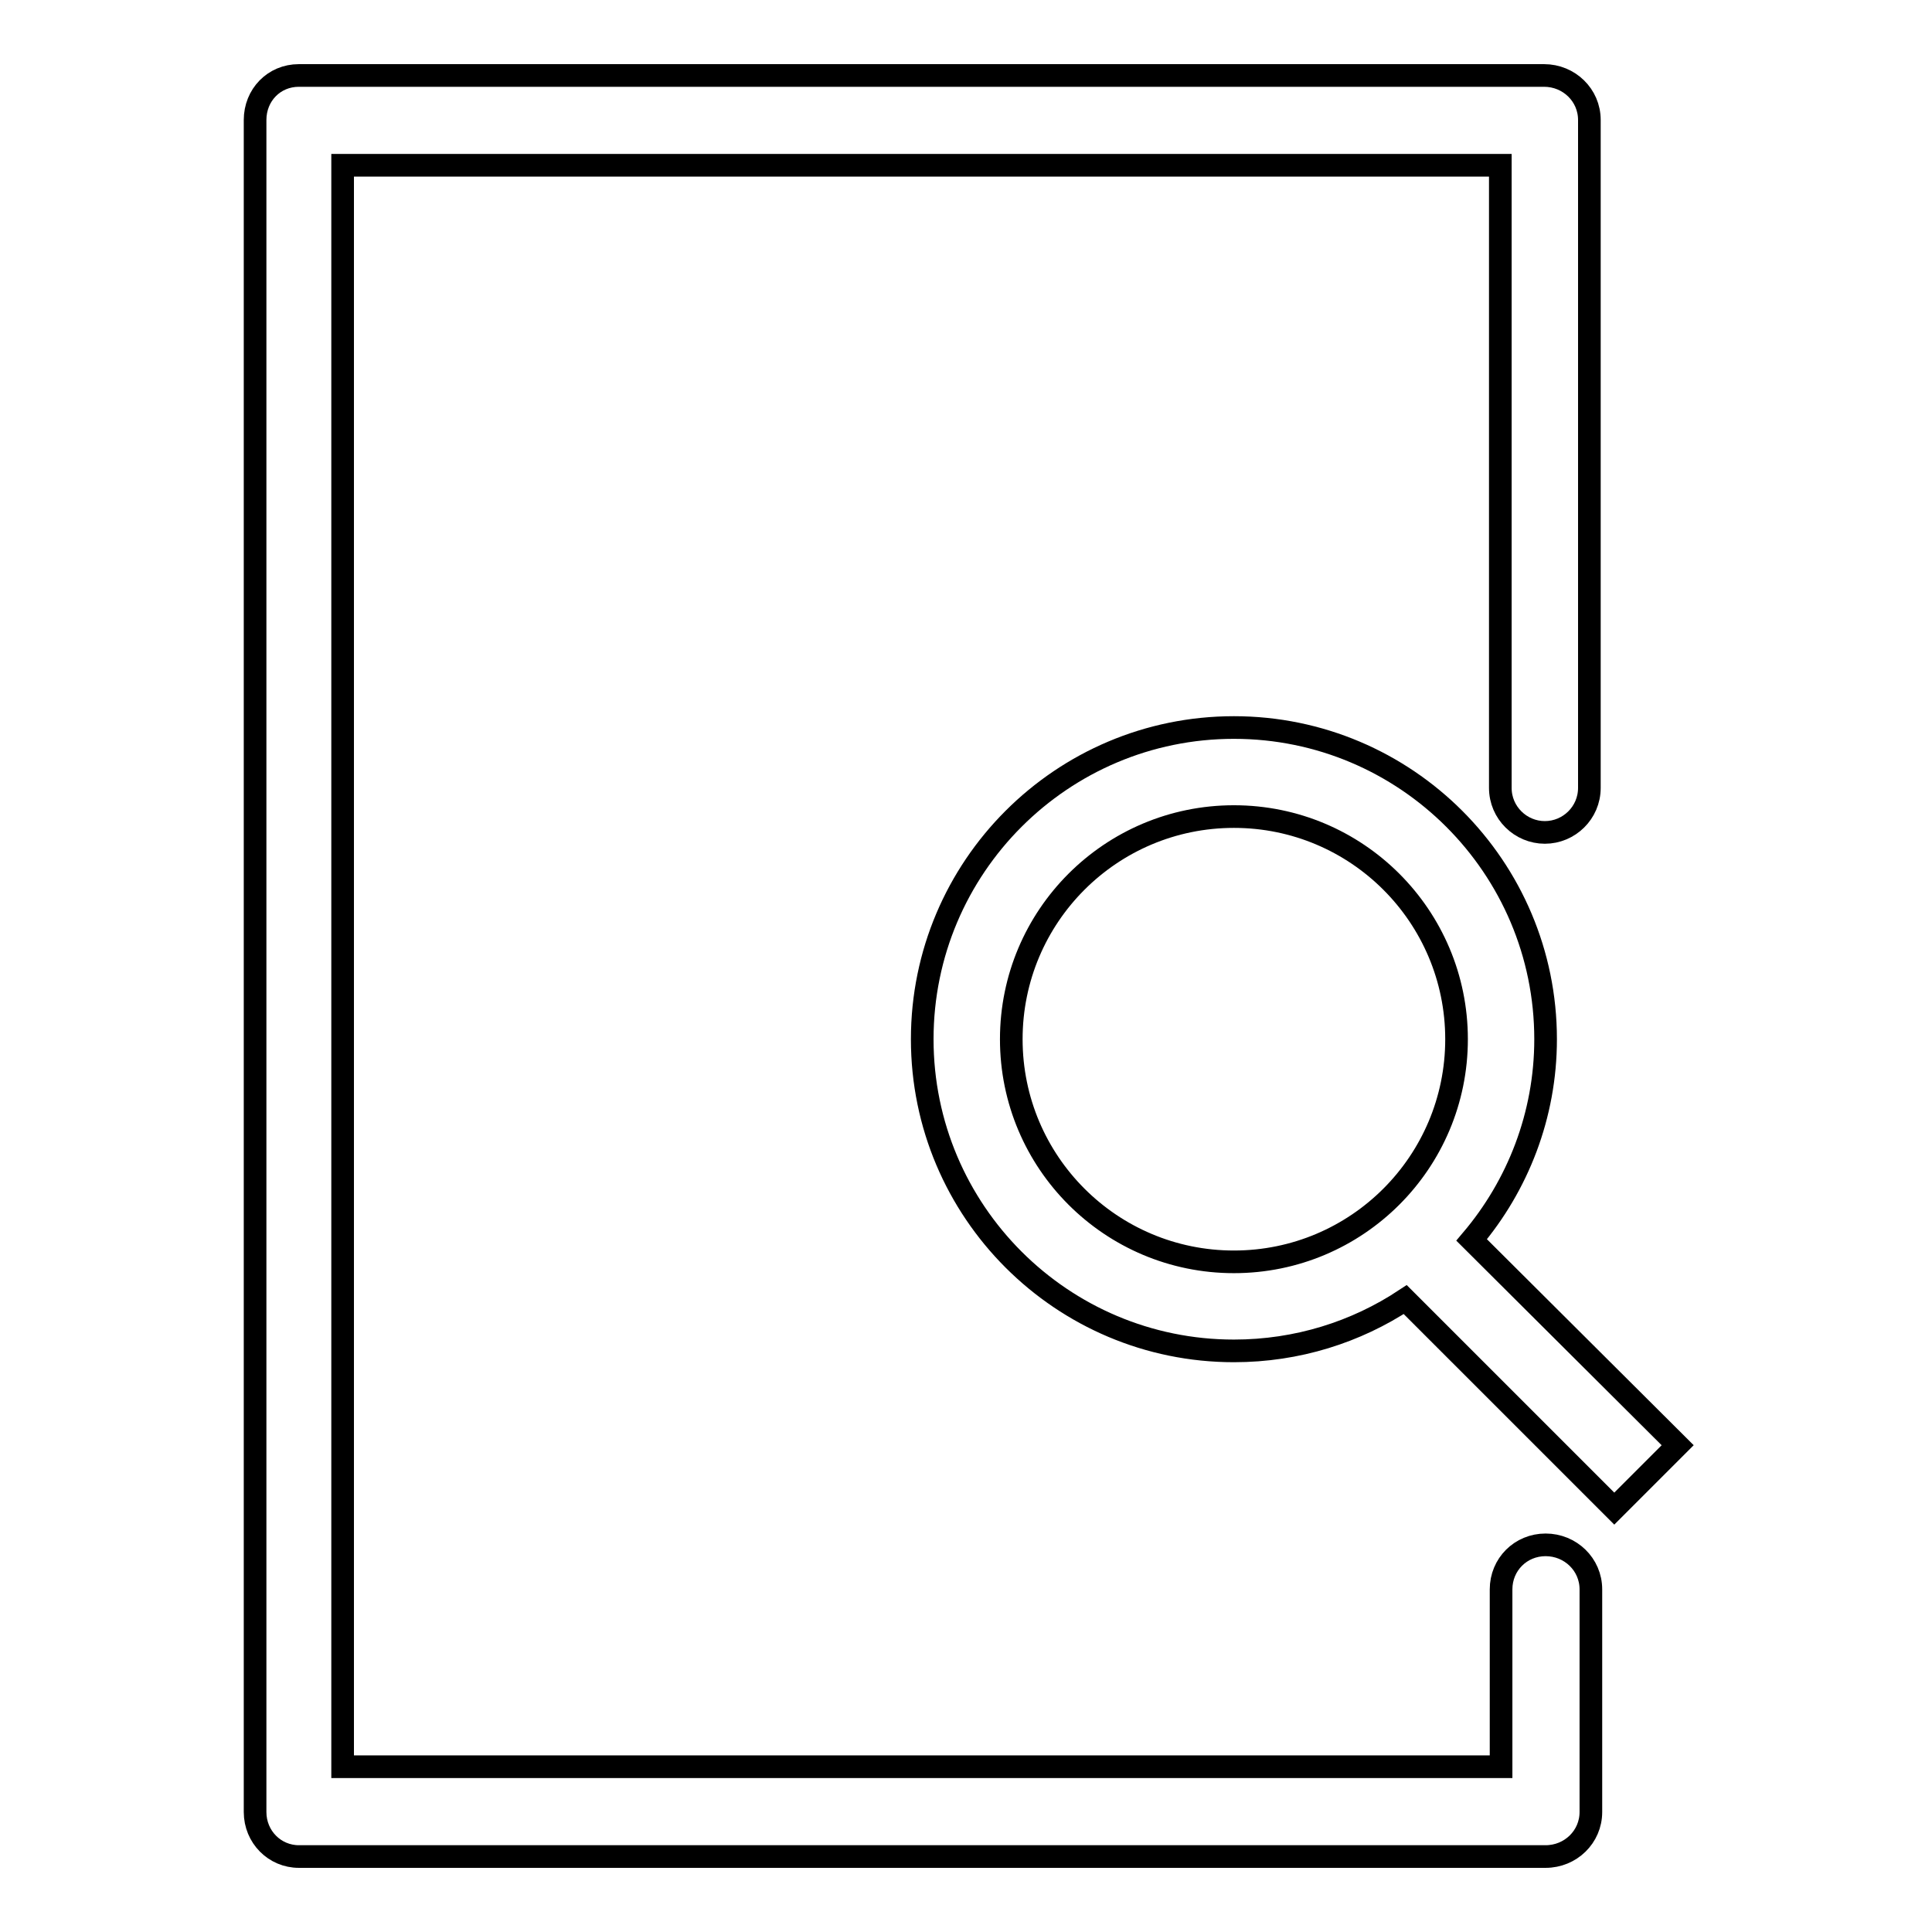
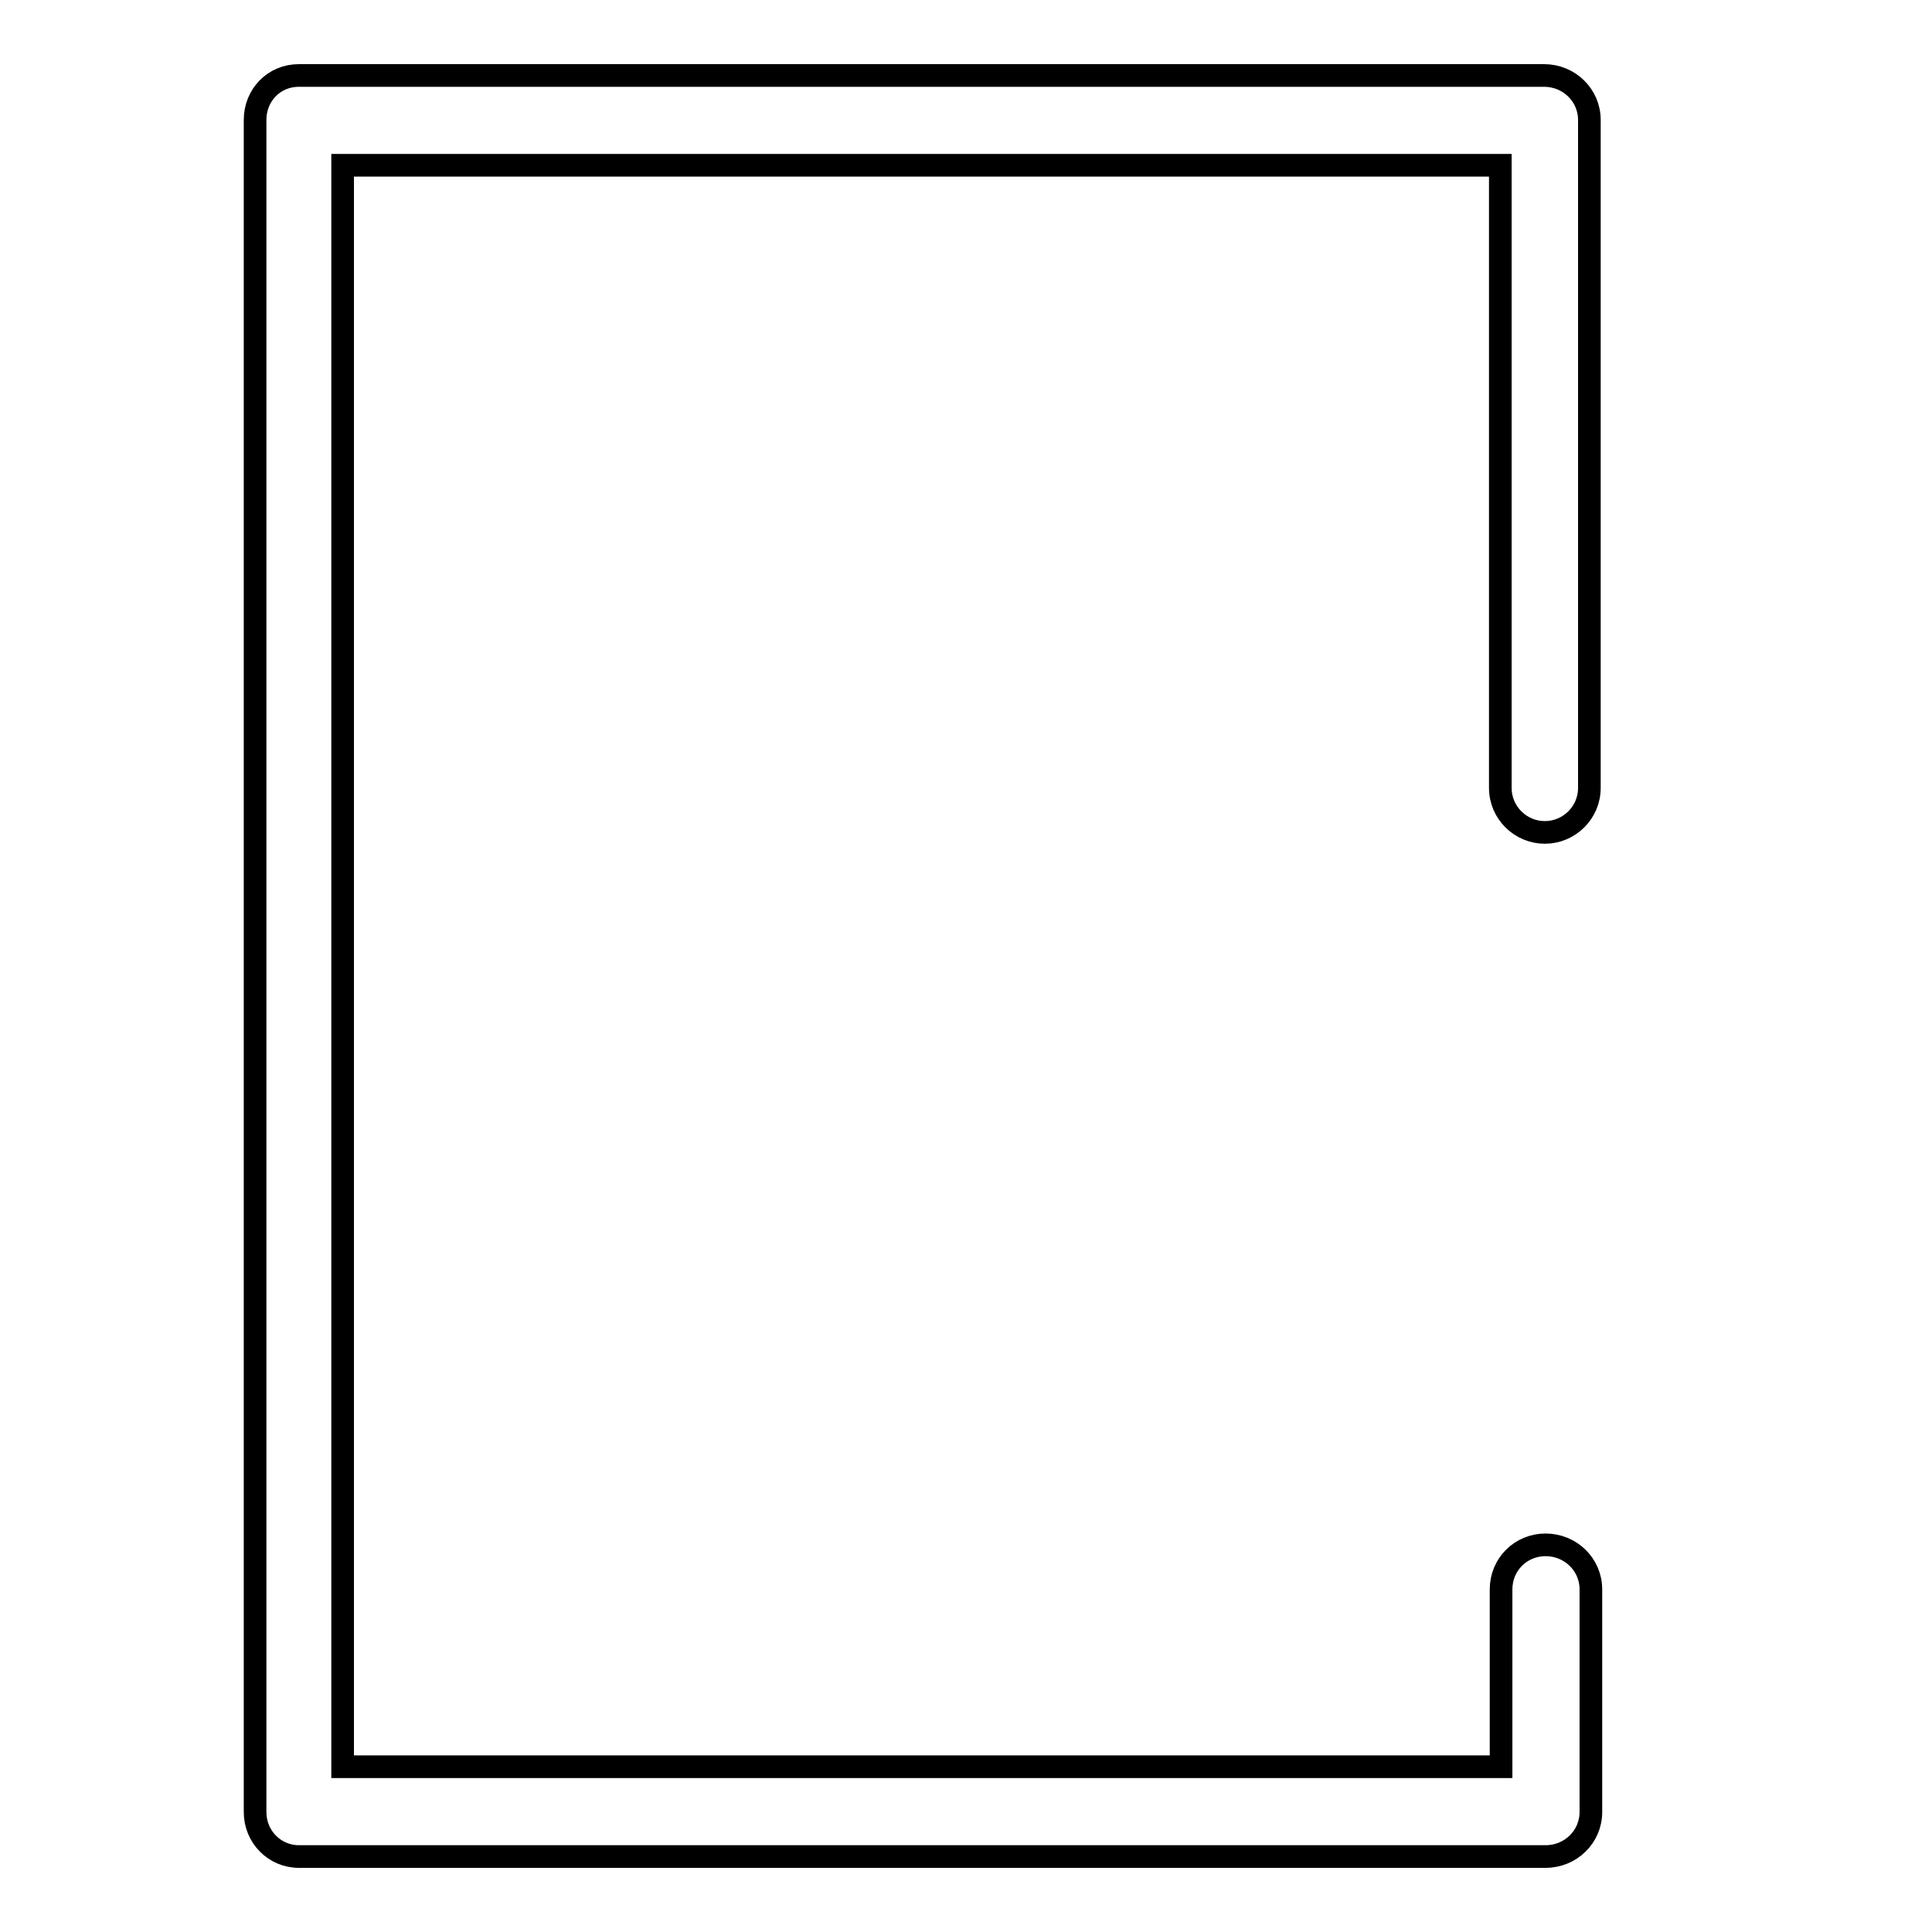
<svg xmlns="http://www.w3.org/2000/svg" version="1.1" x="0px" y="0px" viewBox="0 0 256 256" enable-background="new 0 0 256 256" xml:space="preserve">
  <g>
    <g>
      <path stroke-width="3" fill-opacity="0" stroke="#000000" d="M204.8,204.7c-3.3,0-5.9,2.6-5.9,5.9v23.5H45.4V21.9h153.4v82.5c0,3.3,2.7,5.9,5.9,5.9s5.9-2.6,5.9-5.9V15.9c0-3.3-2.7-5.9-6-5.9H39.6c-3.3,0-5.8,2.6-5.8,5.9v224.2c0,3.3,2.6,5.9,5.8,5.9h165.2c3.3,0,6-2.6,6-5.9v-29.5C210.8,207.3,208.1,204.7,204.8,204.7z" />
-       <path stroke-width="3" fill-opacity="0" stroke="#000000" d="M195,164.3c6.1-7.2,9.8-16.5,9.8-26.6c0-22.8-18.5-41.3-41.3-41.3c-22.8,0-41.3,18.5-41.3,41.3c0,22.8,18.5,41.3,41.3,41.3c8.4,0,16.2-2.5,22.7-6.8l27.7,27.7l8.4-8.4L195,164.3z M163.5,167.2c-16.3,0-29.5-13.2-29.5-29.5c0-16.3,13.2-29.5,29.5-29.5c16.3,0,29.5,13.2,29.5,29.5C193,154,179.8,167.2,163.5,167.2z" />
    </g>
  </g>
</svg>